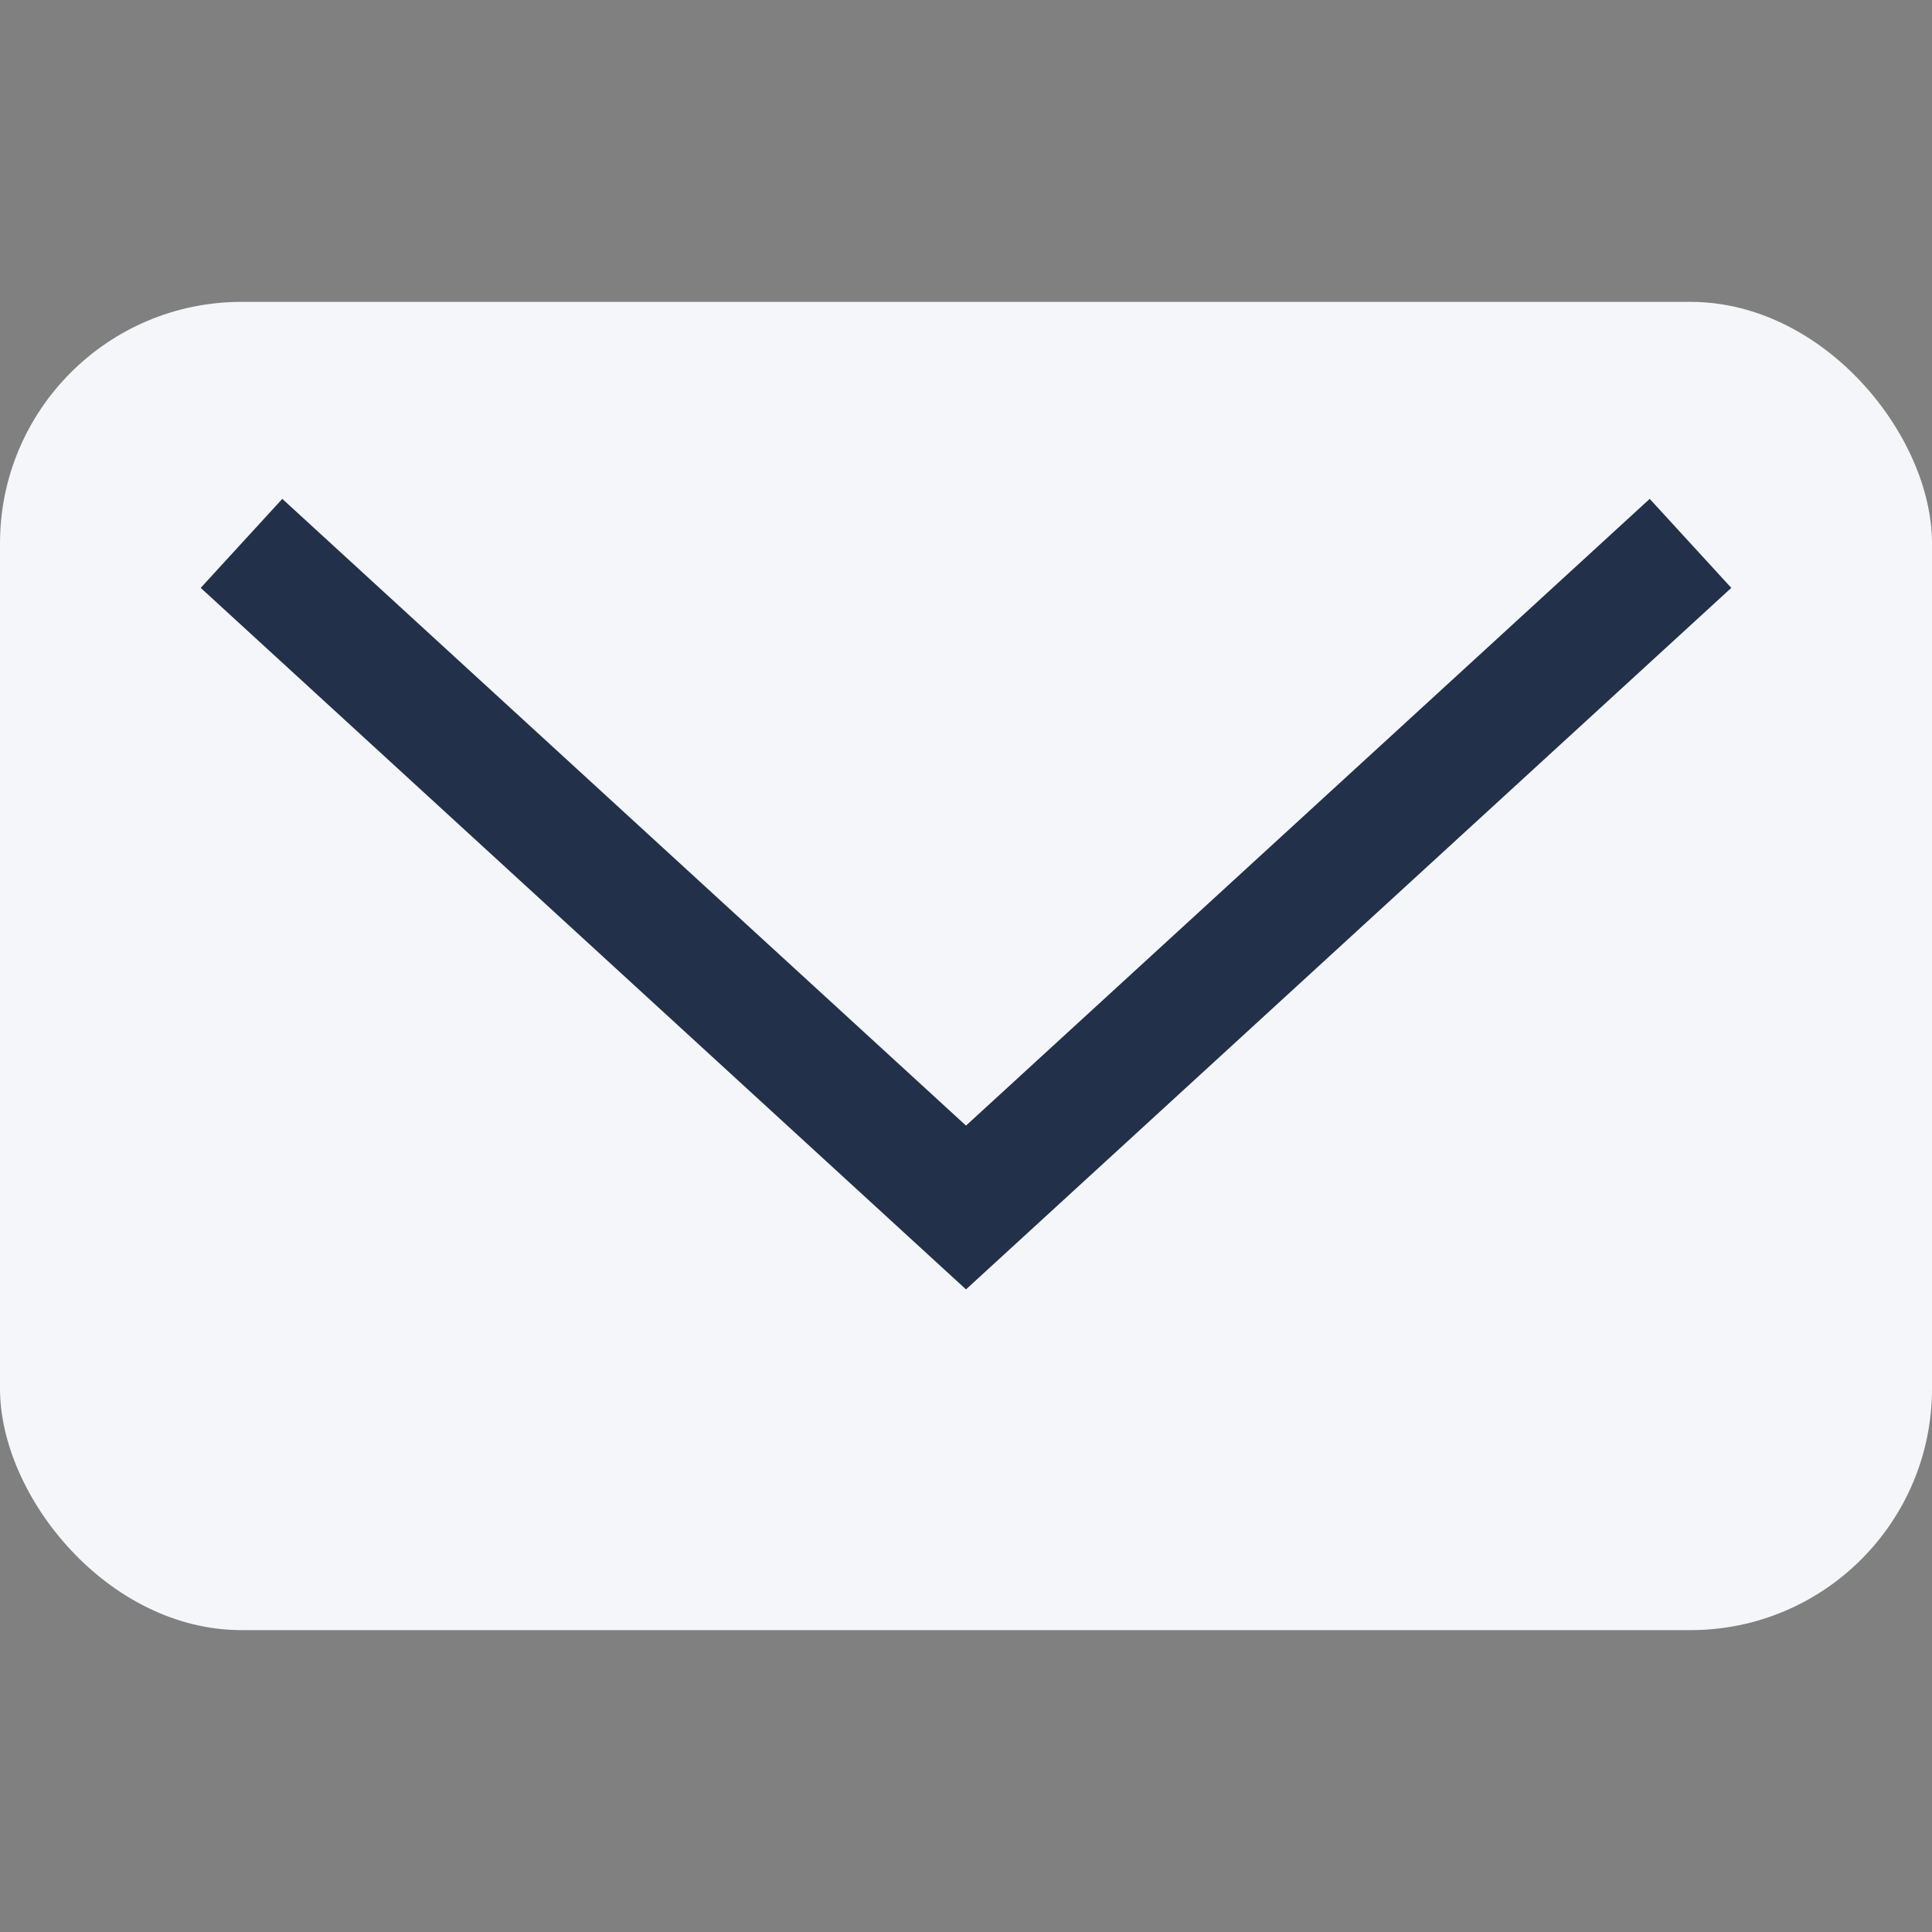
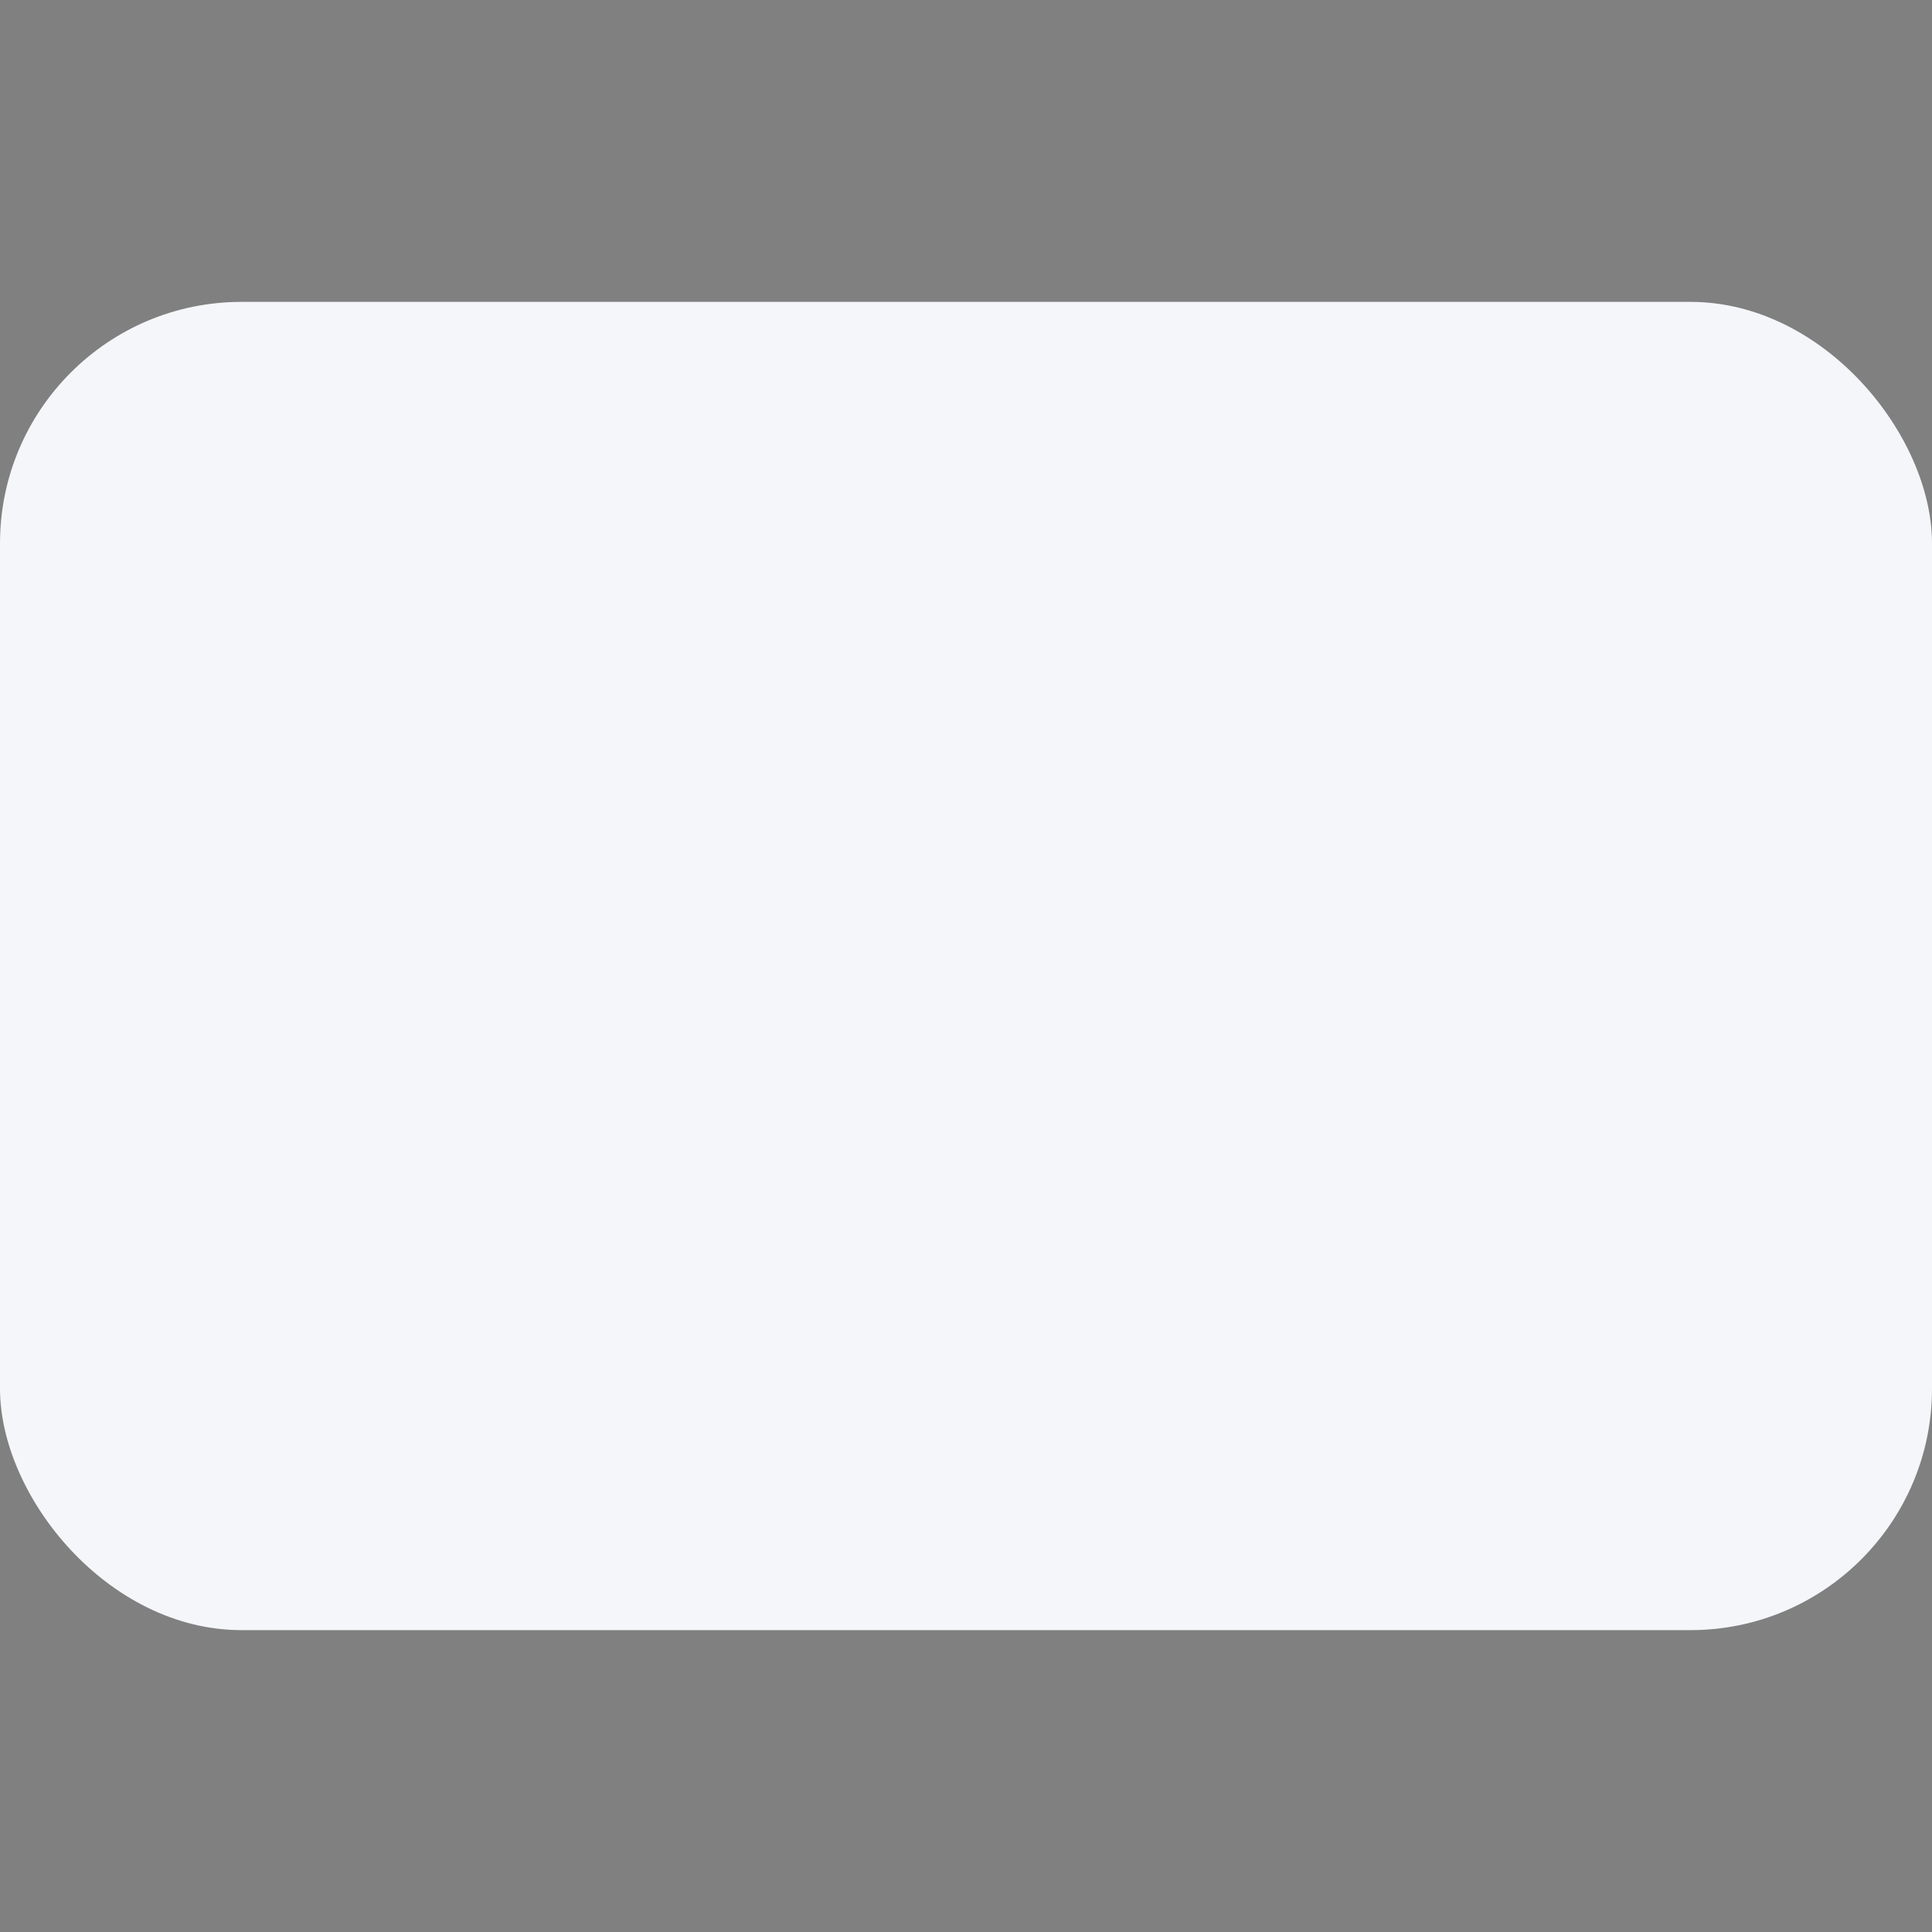
<svg xmlns="http://www.w3.org/2000/svg" width="32" height="32" viewBox="0 0 32 32">
  <rect x="0" y="0" width="32" height="32" fill="#808080" stroke="none" />
  <rect width="32" height="22" y="5" rx="4" fill="#F5F6FA" />
-   <polyline points="4,9 16,20 28,9" fill="none" stroke="#223149" stroke-width="2" />
</svg>